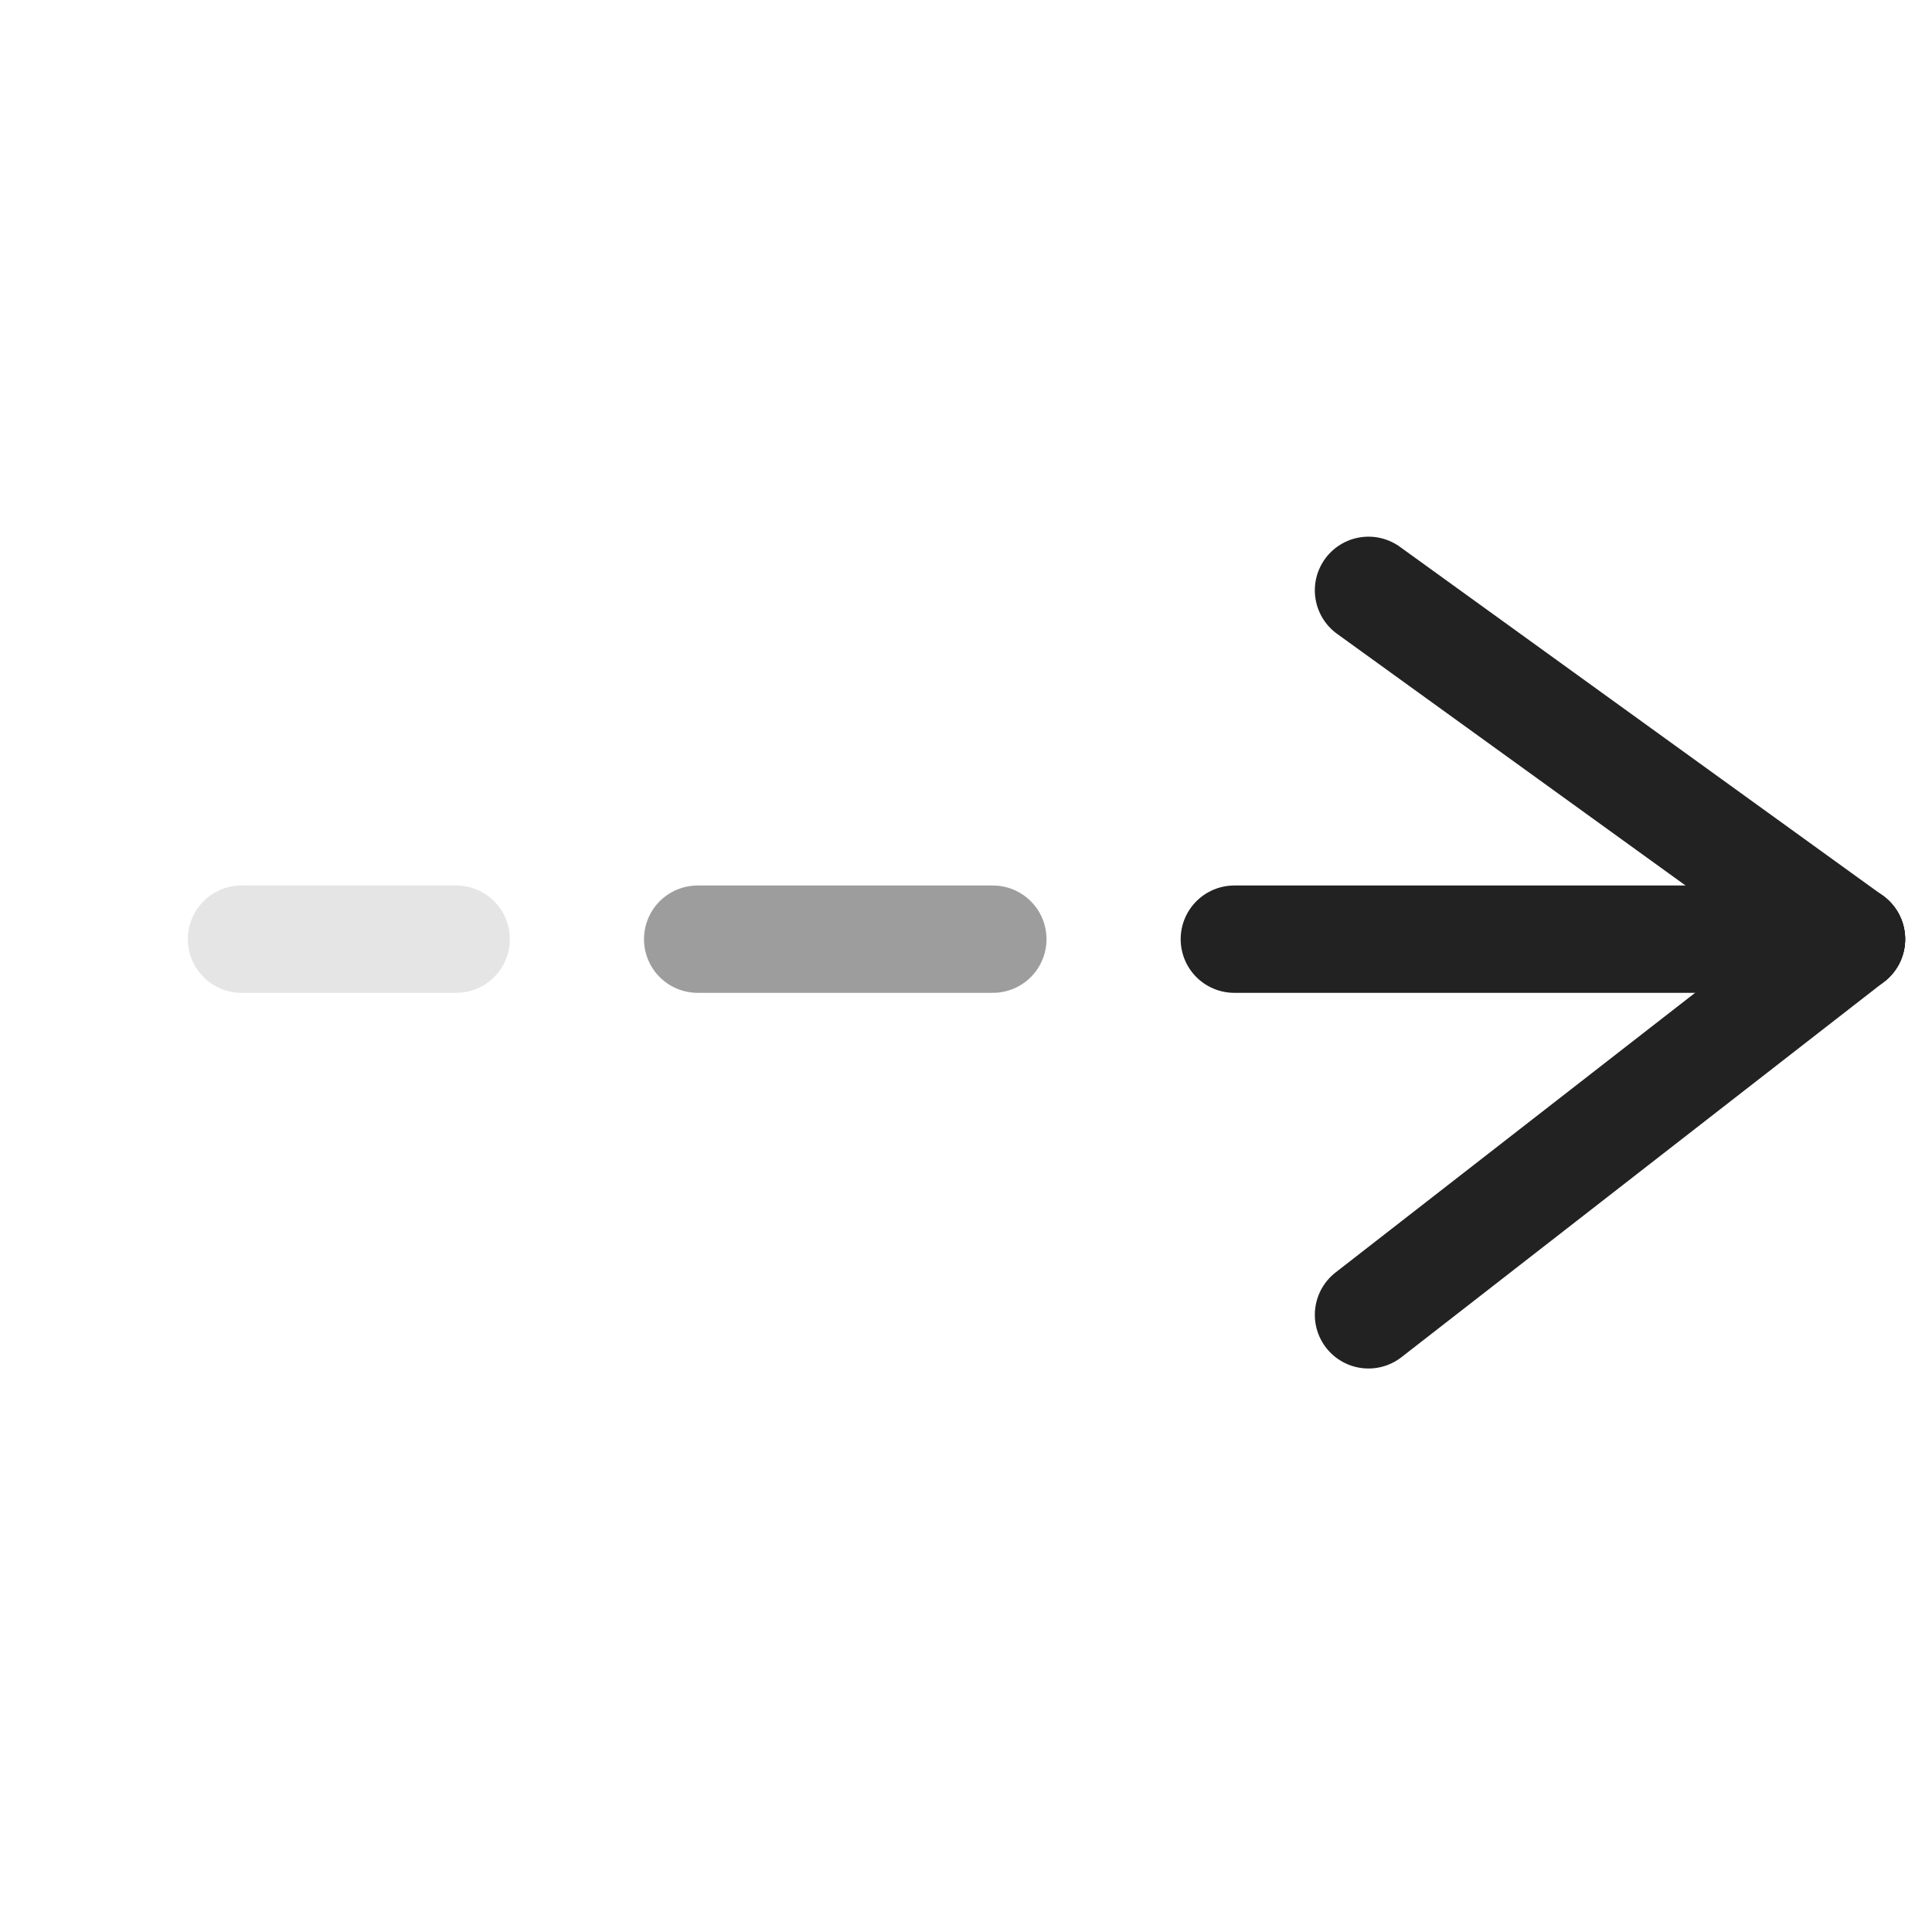
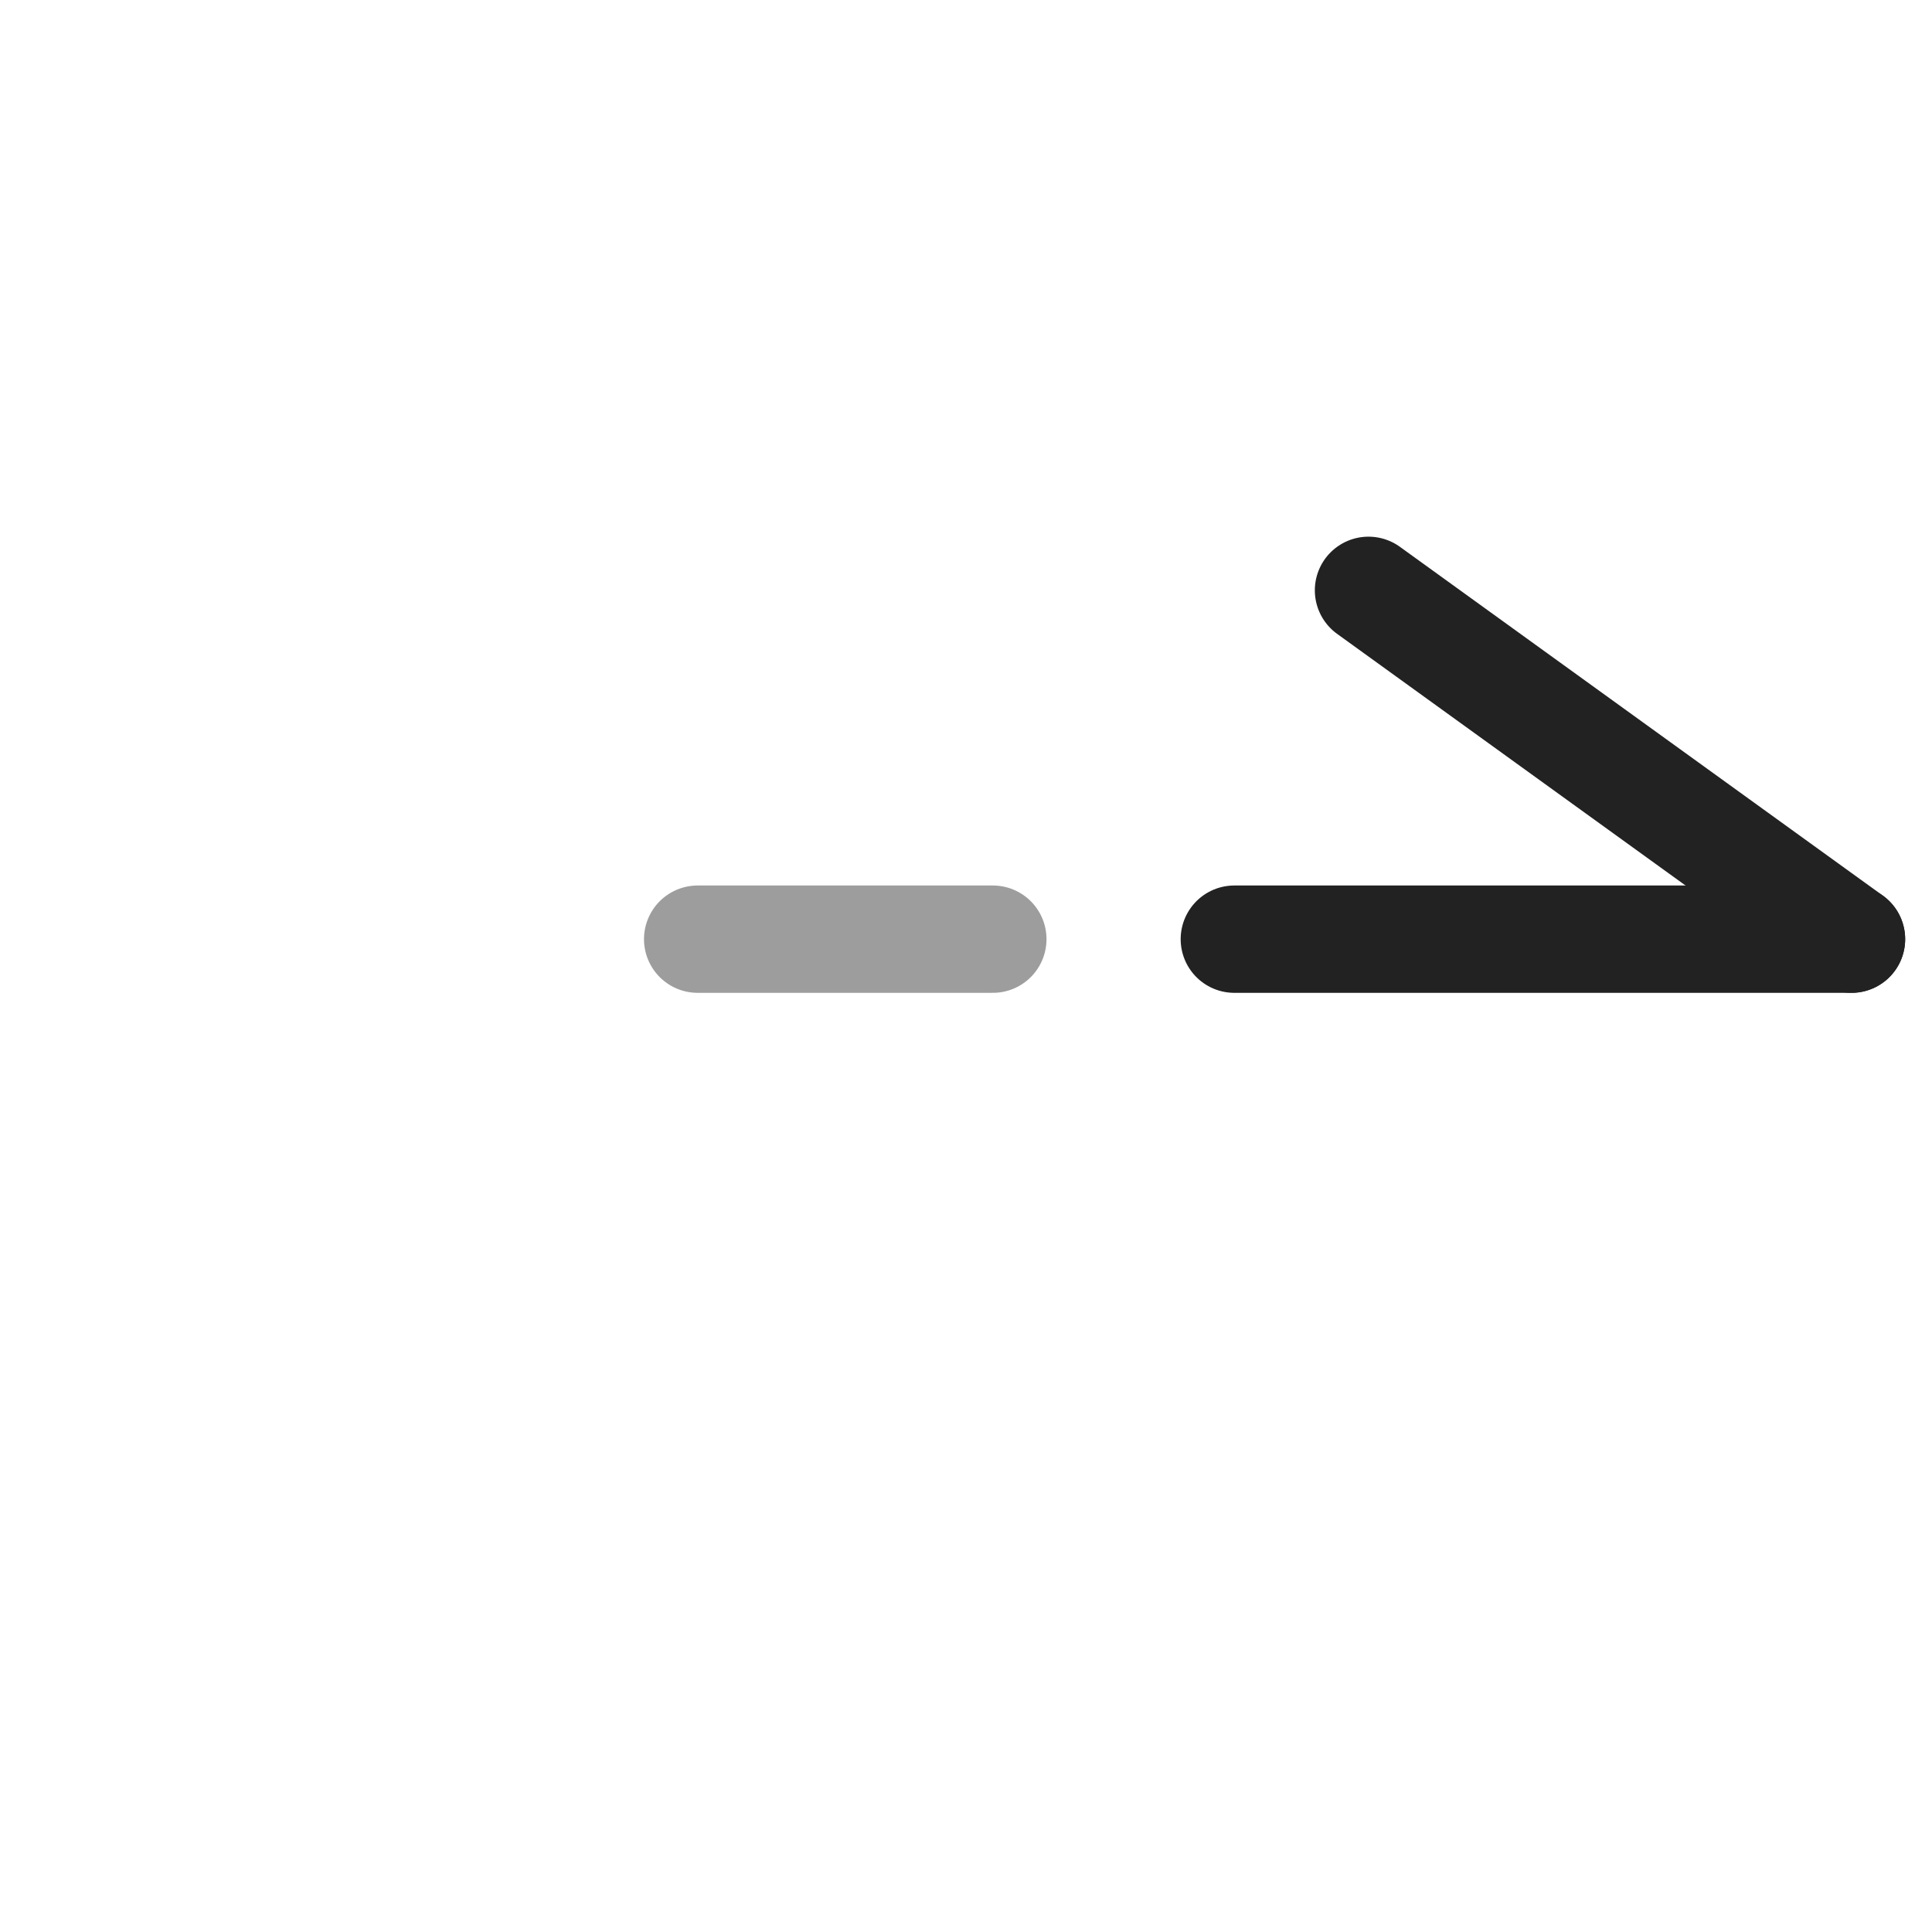
<svg xmlns="http://www.w3.org/2000/svg" width="72" height="72" viewBox="0 0 72 72">
  <g id="btn_arrow" transform="translate(-2556 -2493)">
    <circle id="楕円形_13" data-name="楕円形 13" cx="36" cy="36" r="36" transform="translate(2556 2493)" fill="none" />
    <g id="arrow" transform="translate(3775.5 5066.5) rotate(180)">
-       <line id="線_4" data-name="線 4" x1="18" y2="14" transform="translate(1150.5 2524.5)" fill="none" stroke="#222" stroke-linecap="round" stroke-width="4" />
      <line id="線_5" data-name="線 5" x1="18" y1="13" transform="translate(1150.5 2538.5)" fill="none" stroke="#222" stroke-linecap="round" stroke-width="4" />
      <line id="線_198" data-name="線 198" x1="23" transform="translate(1150.5 2538.5)" fill="none" stroke="#222" stroke-linecap="round" stroke-width="4" />
      <line id="線_199" data-name="線 199" x1="11" transform="translate(1182.5 2538.5)" fill="none" stroke="#9d9d9d" stroke-linecap="round" stroke-width="4" />
-       <line id="線_200" data-name="線 200" x1="8" transform="translate(1202.5 2538.5)" fill="none" stroke="#e5e5e5" stroke-linecap="round" stroke-width="4" />
    </g>
  </g>
</svg>